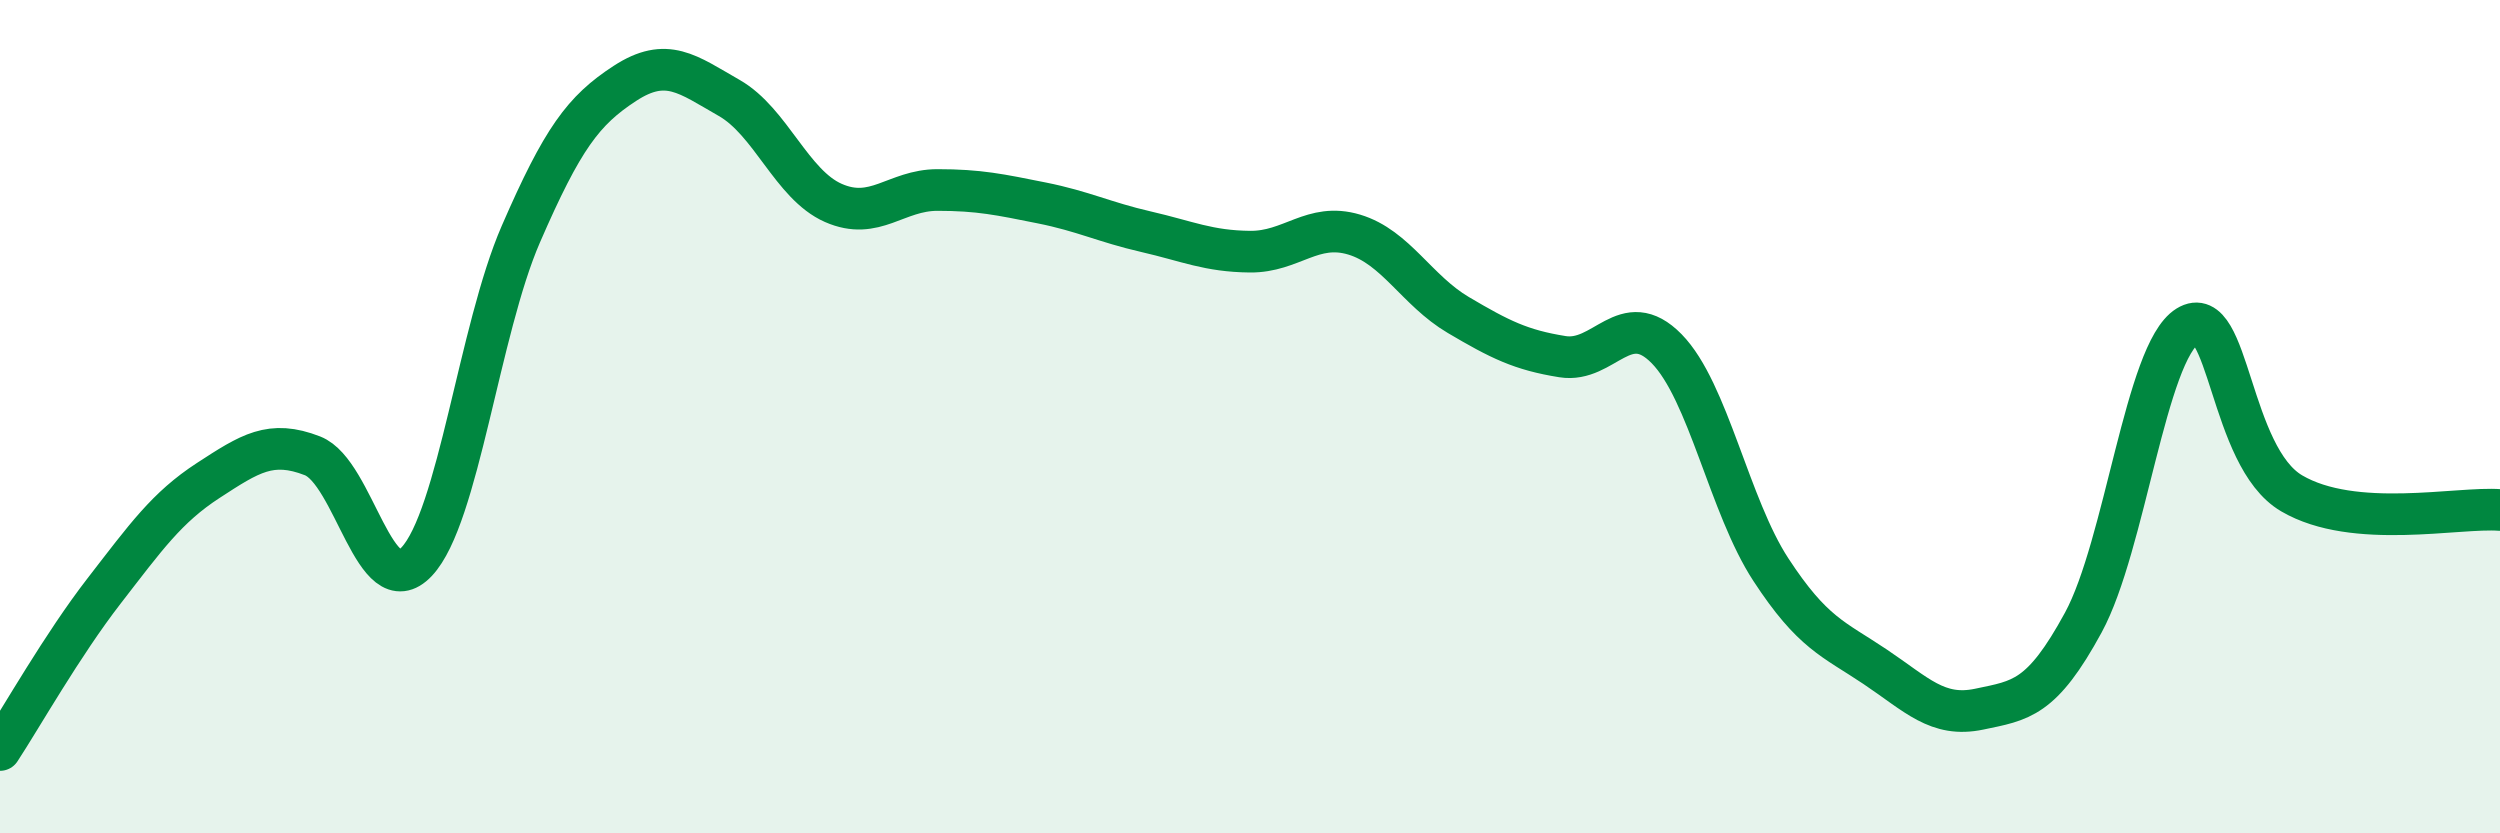
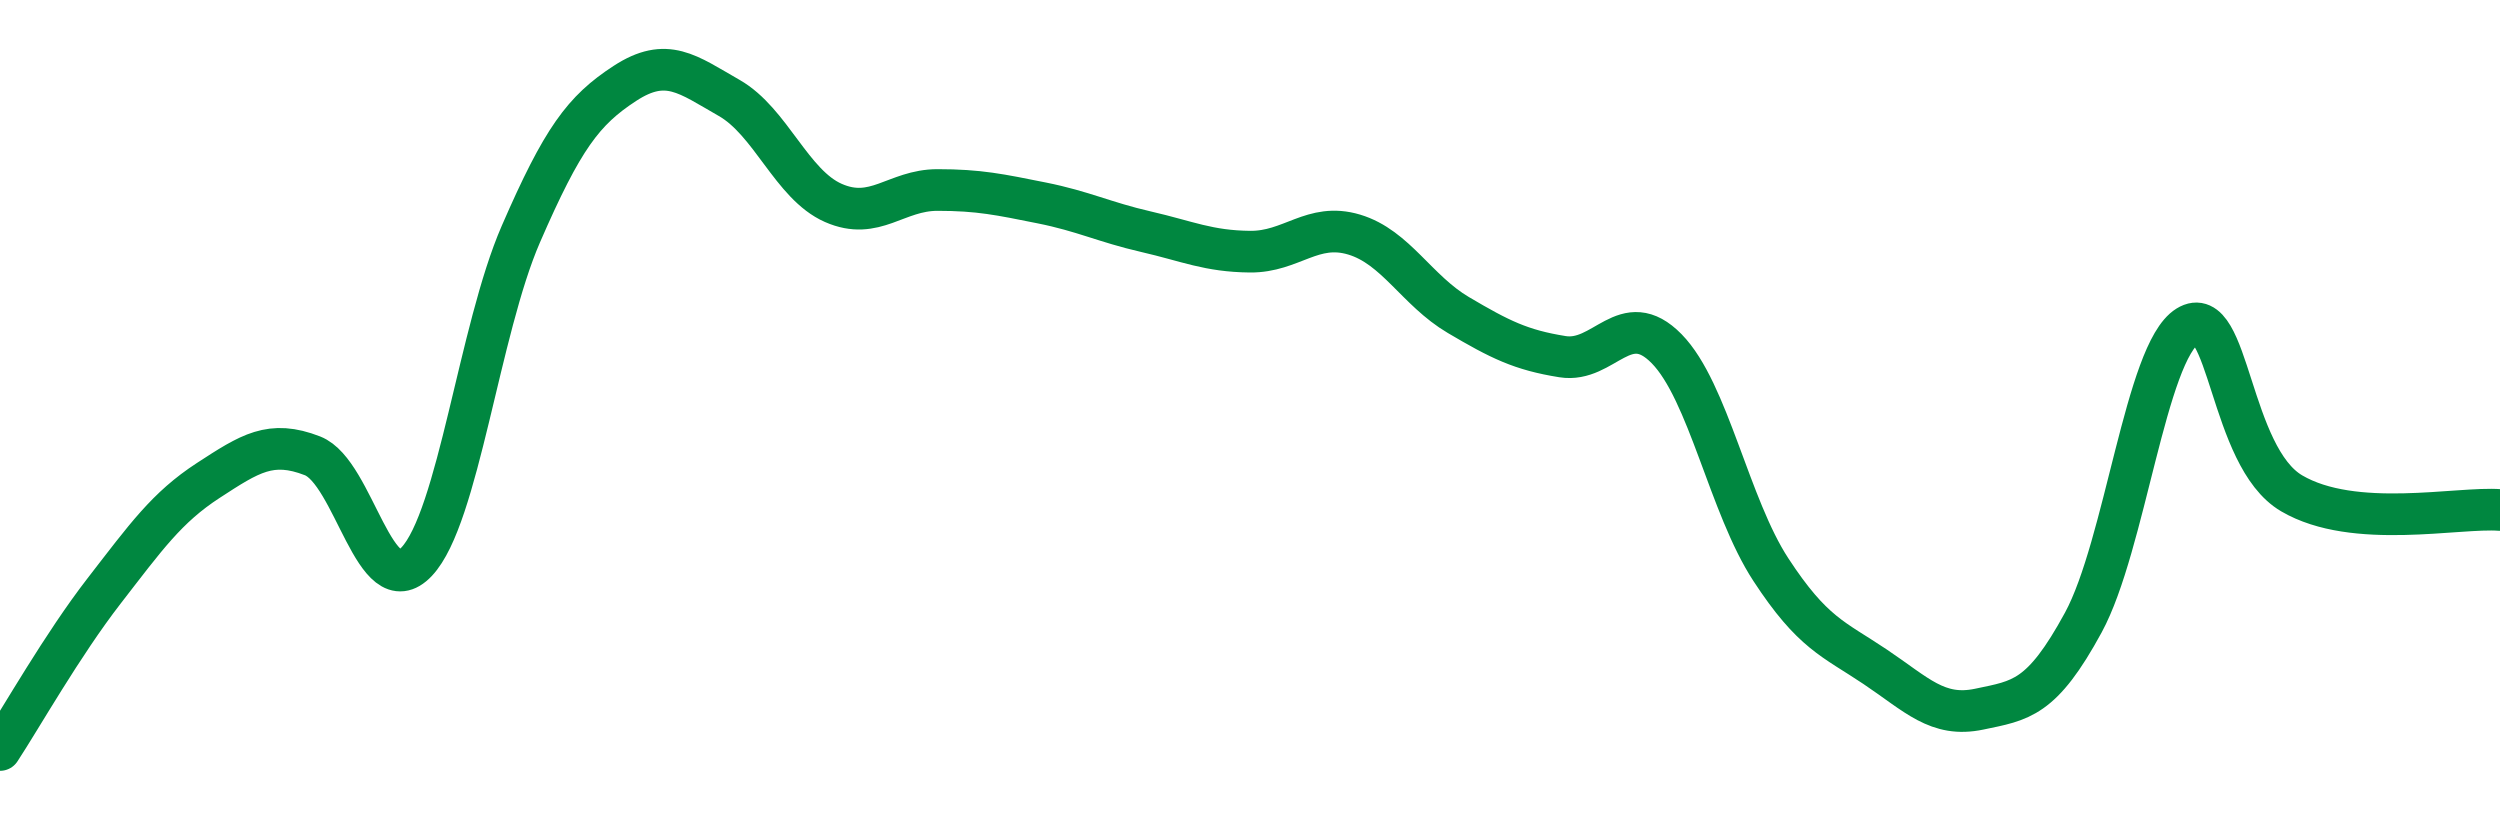
<svg xmlns="http://www.w3.org/2000/svg" width="60" height="20" viewBox="0 0 60 20">
-   <path d="M 0,18 C 0.5,17.24 1.5,15.47 2.5,14.18 C 3.5,12.89 4,12.18 5,11.53 C 6,10.88 6.5,10.55 7.5,10.94 C 8.5,11.33 9,14.54 10,13.48 C 11,12.42 11.5,7.92 12.5,5.62 C 13.5,3.32 14,2.65 15,2 C 16,1.35 16.5,1.78 17.5,2.35 C 18.5,2.92 19,4.43 20,4.87 C 21,5.31 21.5,4.56 22.5,4.56 C 23.5,4.56 24,4.67 25,4.87 C 26,5.07 26.5,5.33 27.5,5.56 C 28.5,5.79 29,6.03 30,6.04 C 31,6.05 31.5,5.33 32.5,5.63 C 33.5,5.93 34,6.97 35,7.56 C 36,8.15 36.5,8.4 37.5,8.56 C 38.5,8.72 39,7.35 40,8.37 C 41,9.39 41.5,12.14 42.5,13.67 C 43.5,15.2 44,15.33 45,16 C 46,16.67 46.5,17.23 47.5,17.02 C 48.5,16.81 49,16.78 50,14.94 C 51,13.1 51.5,8.45 52.5,7.83 C 53.5,7.21 53.5,10.96 55,11.84 C 56.5,12.72 59,12.16 60,12.24L60 20L0 20Z" fill="#008740" opacity="0.1" stroke-linecap="round" stroke-linejoin="round" />
  <path d="M 0,18 C 0.5,17.24 1.5,15.47 2.5,14.18 C 3.5,12.89 4,12.18 5,11.53 C 6,10.88 6.5,10.55 7.5,10.94 C 8.5,11.33 9,14.54 10,13.48 C 11,12.42 11.5,7.92 12.5,5.62 C 13.5,3.32 14,2.65 15,2 C 16,1.35 16.5,1.78 17.5,2.35 C 18.5,2.92 19,4.43 20,4.87 C 21,5.31 21.5,4.56 22.5,4.56 C 23.5,4.56 24,4.67 25,4.87 C 26,5.07 26.5,5.33 27.5,5.56 C 28.5,5.79 29,6.03 30,6.04 C 31,6.05 31.5,5.33 32.5,5.63 C 33.5,5.93 34,6.97 35,7.56 C 36,8.15 36.5,8.4 37.5,8.56 C 38.5,8.72 39,7.35 40,8.37 C 41,9.39 41.5,12.14 42.5,13.67 C 43.5,15.2 44,15.33 45,16 C 46,16.67 46.5,17.23 47.5,17.02 C 48.5,16.81 49,16.78 50,14.94 C 51,13.1 51.5,8.45 52.5,7.83 C 53.5,7.21 53.5,10.96 55,11.84 C 56.5,12.72 59,12.16 60,12.24" stroke="#008740" stroke-width="1" fill="none" stroke-linecap="round" stroke-linejoin="round" />
</svg>